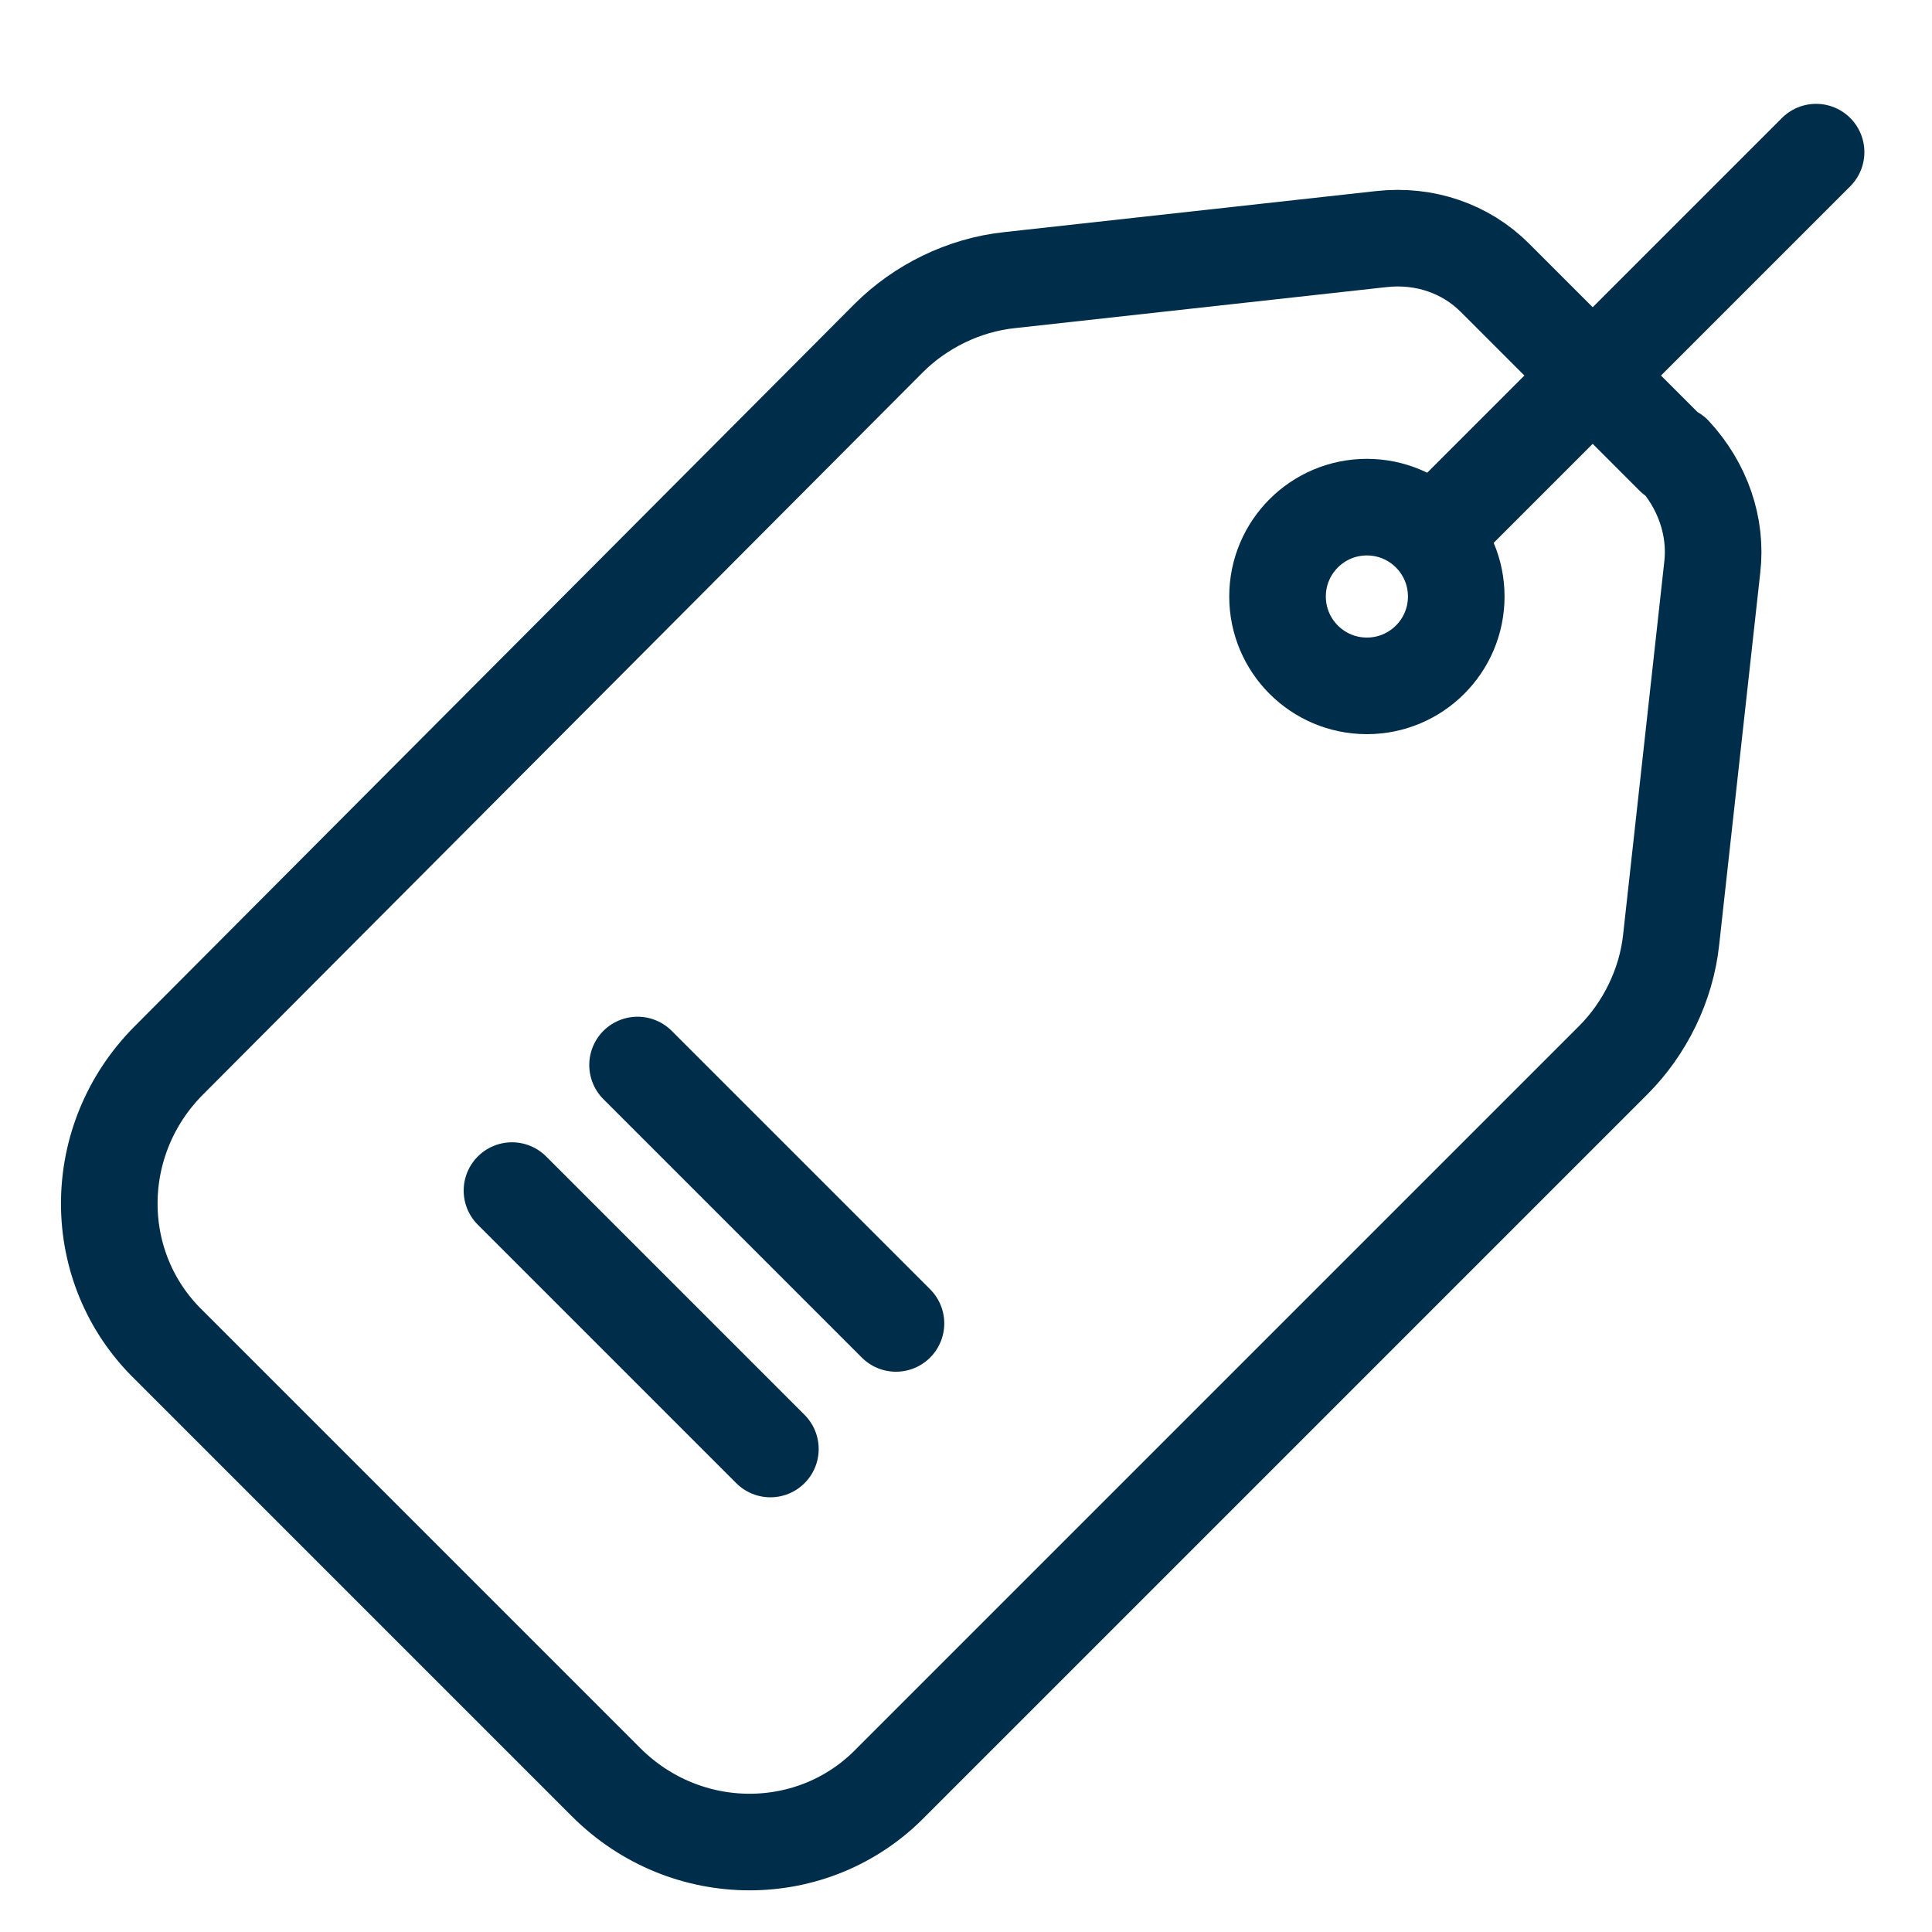
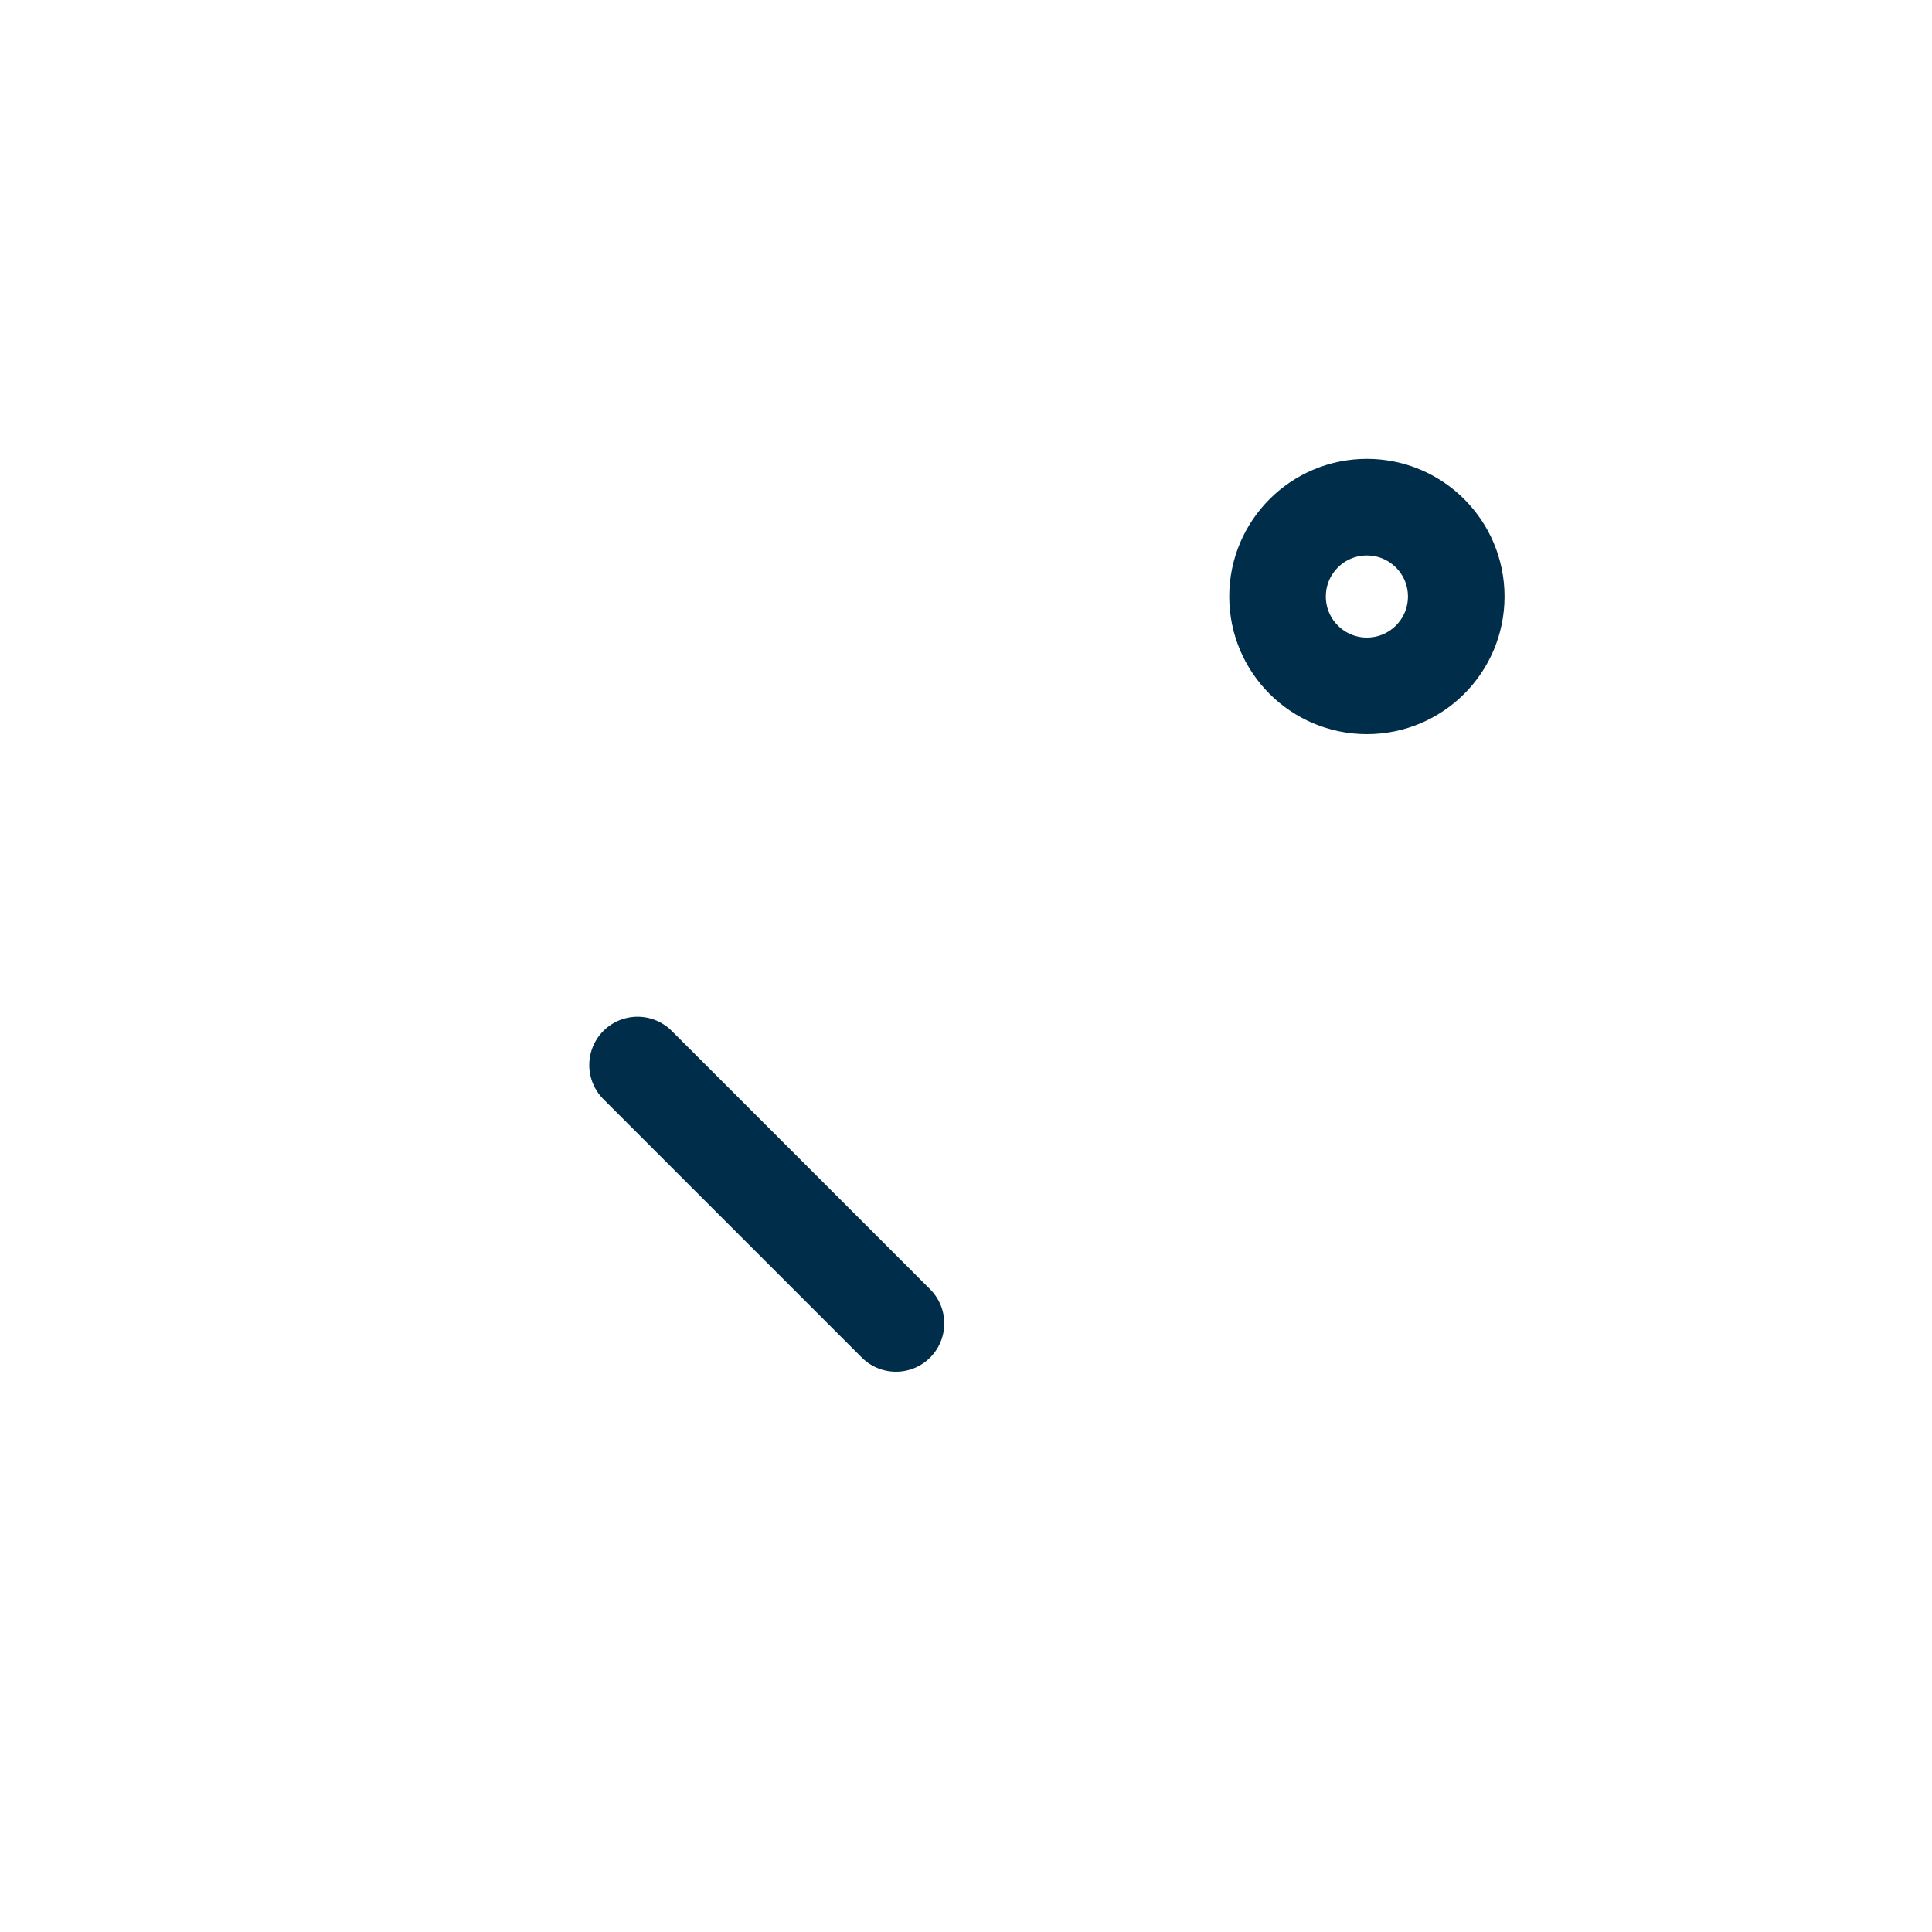
<svg xmlns="http://www.w3.org/2000/svg" id="Layer_1" version="1.1" viewBox="0 0 80 80">
  <defs>
    <style>
      .st0 {
        fill: none;
        stroke: #002e4a;
        stroke-linecap: round;
        stroke-linejoin: round;
        stroke-width: 4px;
      }
    </style>
  </defs>
-   <path class="st0" d="M69.3,18.9l-7.4-7.4c-1.2-1.2-2.9-1.8-4.7-1.6l-15.4,1.7c-1.9.2-3.7,1.1-5,2.4L7,43.9c-3.3,3.3-3.3,8.6,0,11.8l18.1,18.1c3.3,3.3,8.6,3.3,11.8,0l29.9-29.9c1.3-1.3,2.2-3.1,2.4-5l1.7-15.4c.2-1.7-.4-3.4-1.6-4.7h0Z" />
  <circle class="st0" cx="56.6" cy="24.7" r="3.7" />
-   <line class="st0" x1="75.2" y1="6.3" x2="59.8" y2="21.7" />
  <line class="st0" x1="26.4" y1="44.1" x2="37.1" y2="54.8" />
-   <line class="st0" x1="21.2" y1="49.3" x2="31.9" y2="60" />
</svg>